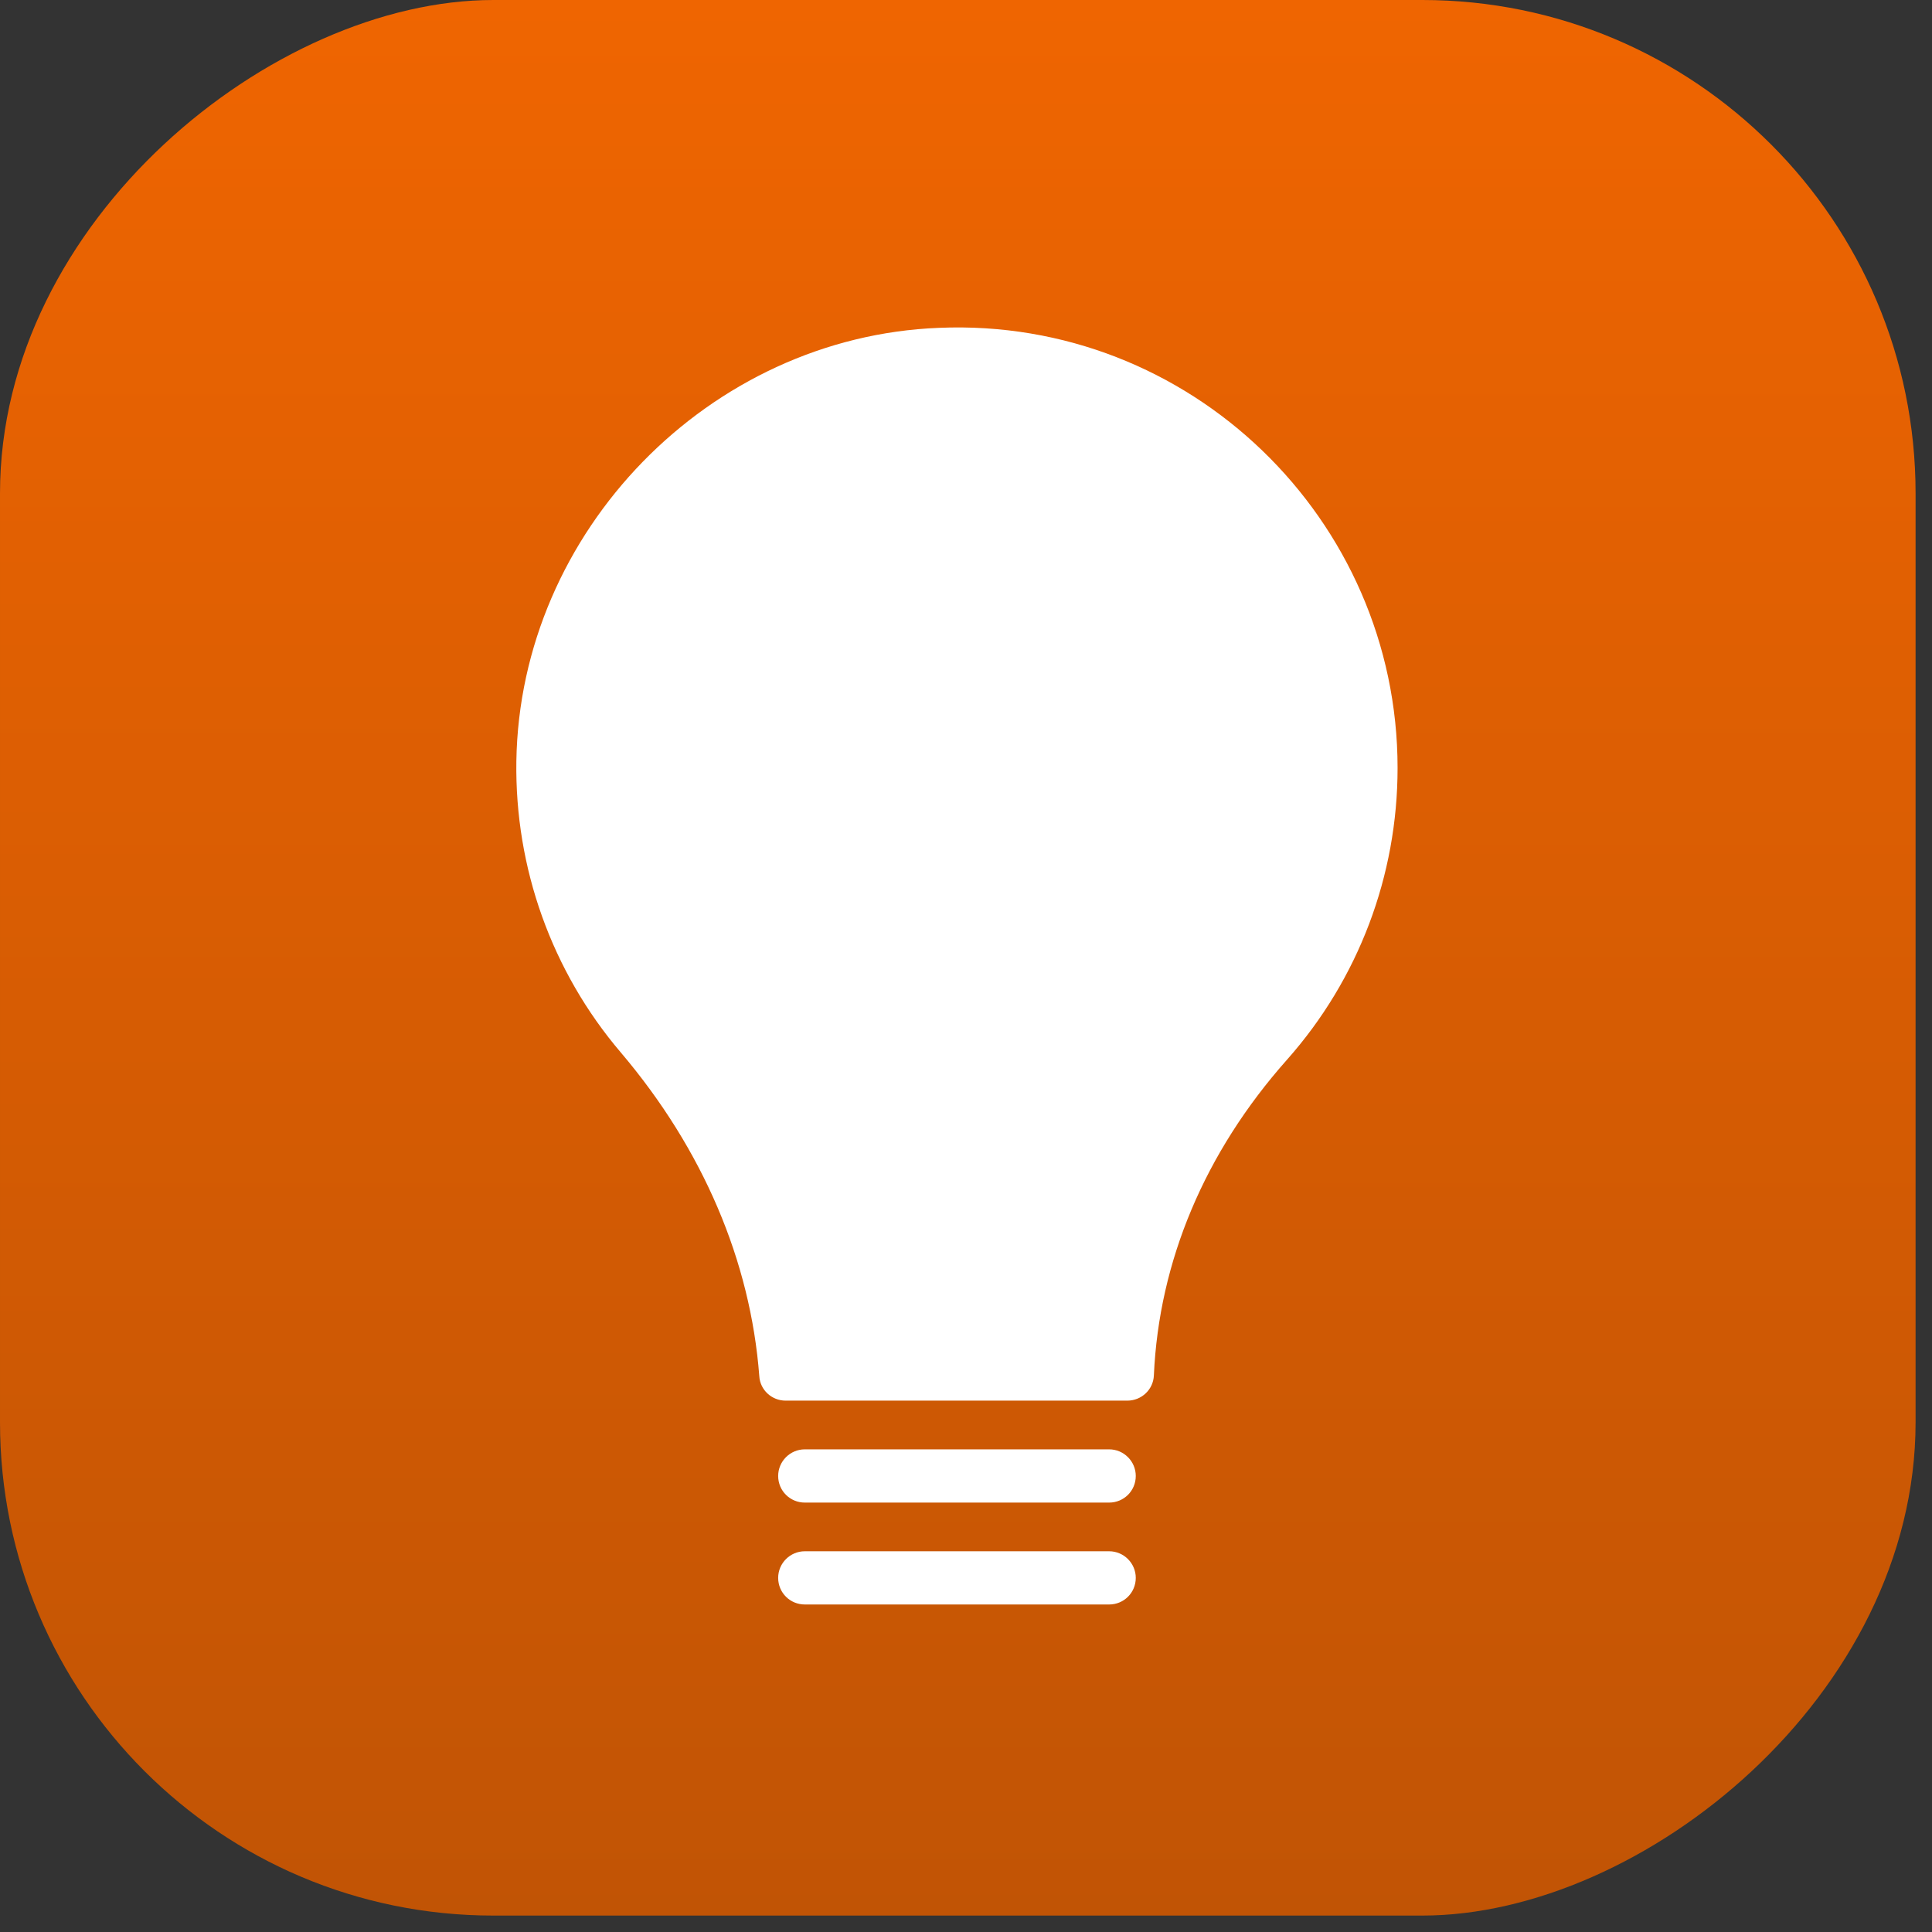
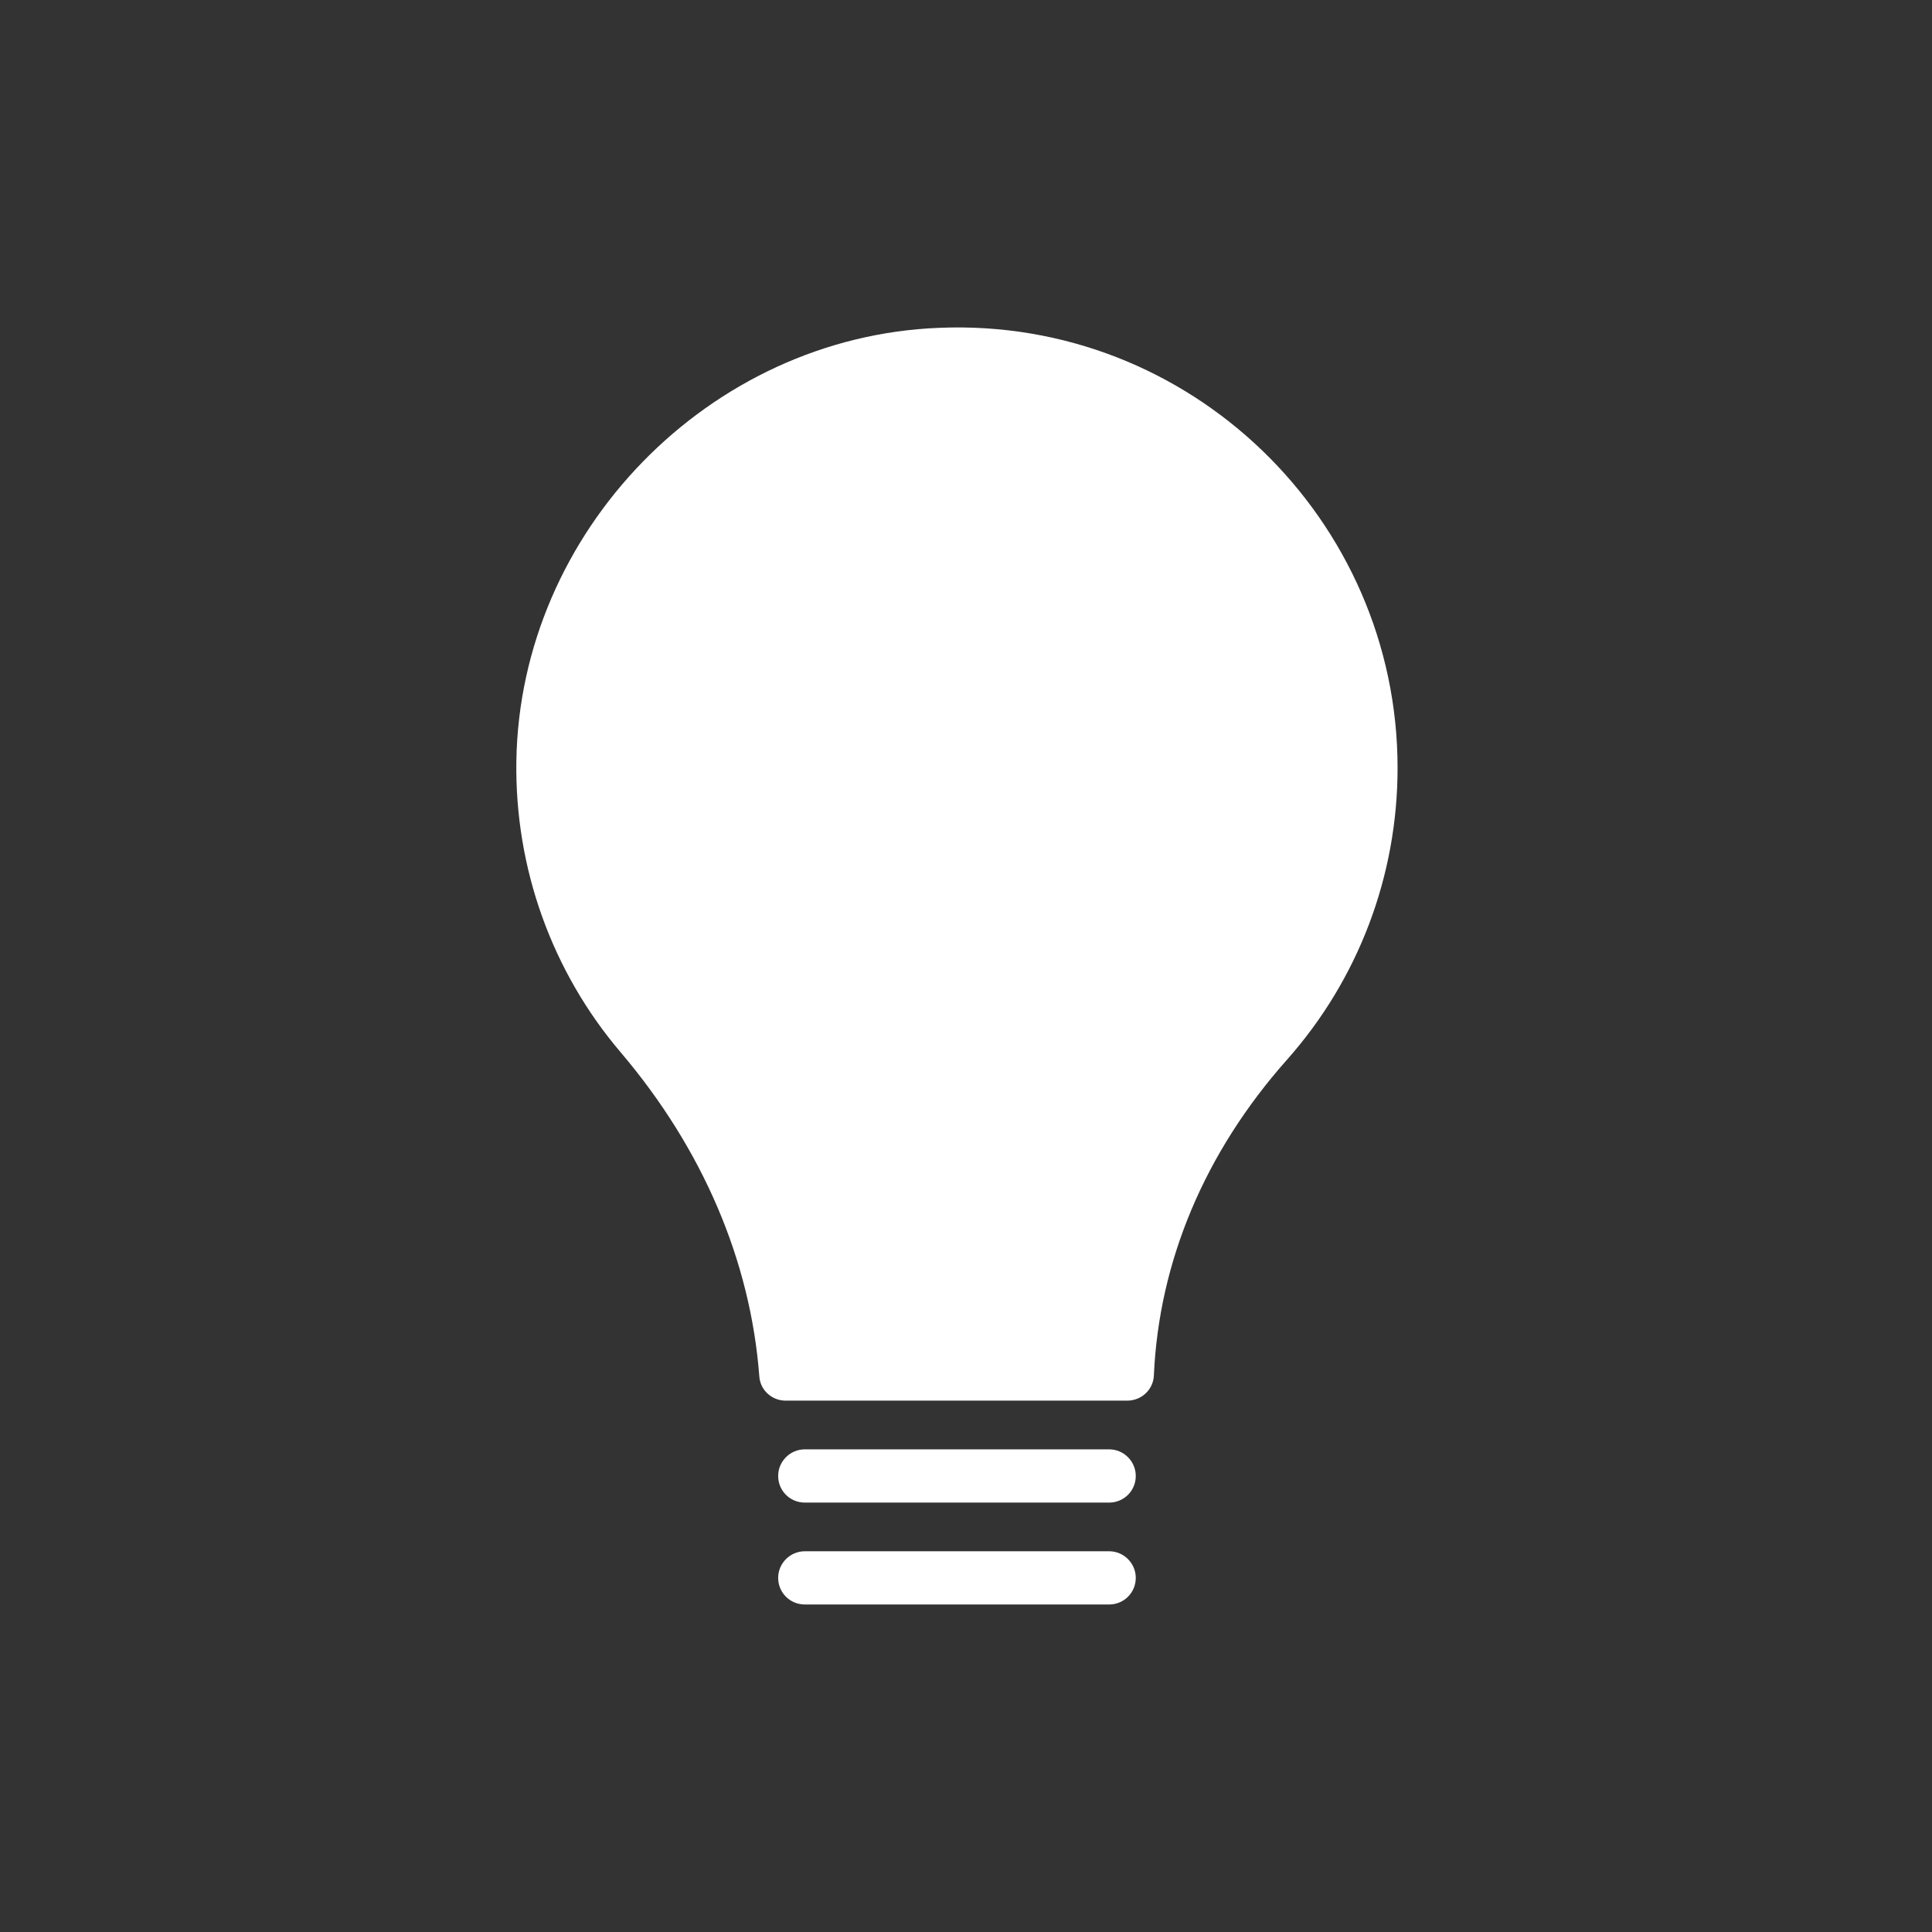
<svg xmlns="http://www.w3.org/2000/svg" width="94" height="94" viewBox="0 0 94 94" fill="none">
  <rect x="0" y="0" width="94" height="94" fill="#333333" stroke="none" />
-   <rect x="93.201" width="93.201" height="93.201" rx="24" transform="rotate(90 93.201 0)" fill="url(#paint0_linear_1521_20409)" />
  <path d="M53.966 70.517H39.156C38.444 70.517 37.861 71.1 37.861 71.812C37.861 72.537 38.444 73.107 39.156 73.107H53.966C54.678 73.107 55.26 72.537 55.26 71.812C55.26 71.1 54.678 70.517 53.966 70.517Z" fill="white" />
  <path d="M67.998 37.363C67.998 42.606 66.096 47.642 62.614 51.564C58.614 56.069 56.387 61.377 56.141 66.917C56.115 67.603 55.546 68.147 54.846 68.147H38.224C37.551 68.147 36.982 67.629 36.943 66.956C36.516 61.351 34.198 55.914 30.211 51.215C26.845 47.266 25.046 42.23 25.123 37.039C25.292 25.854 34.509 16.391 45.681 15.951C57.889 15.433 67.998 25.259 67.998 37.363Z" fill="white" />
  <path d="M53.966 75.476H39.156C38.444 75.476 37.861 76.058 37.861 76.77C37.861 77.495 38.444 78.065 39.156 78.065H53.966C54.678 78.065 55.26 77.495 55.26 76.77C55.26 76.058 54.678 75.476 53.966 75.476Z" fill="white" />
  <defs>
    <linearGradient id="paint0_linear_1521_20409" x1="93.201" y1="21.317" x2="186.403" y2="21.317" gradientUnits="userSpaceOnUse">
      <stop stop-color="#EF6501" />
      <stop offset="1" stop-color="#C15405" />
    </linearGradient>
  </defs>
</svg>